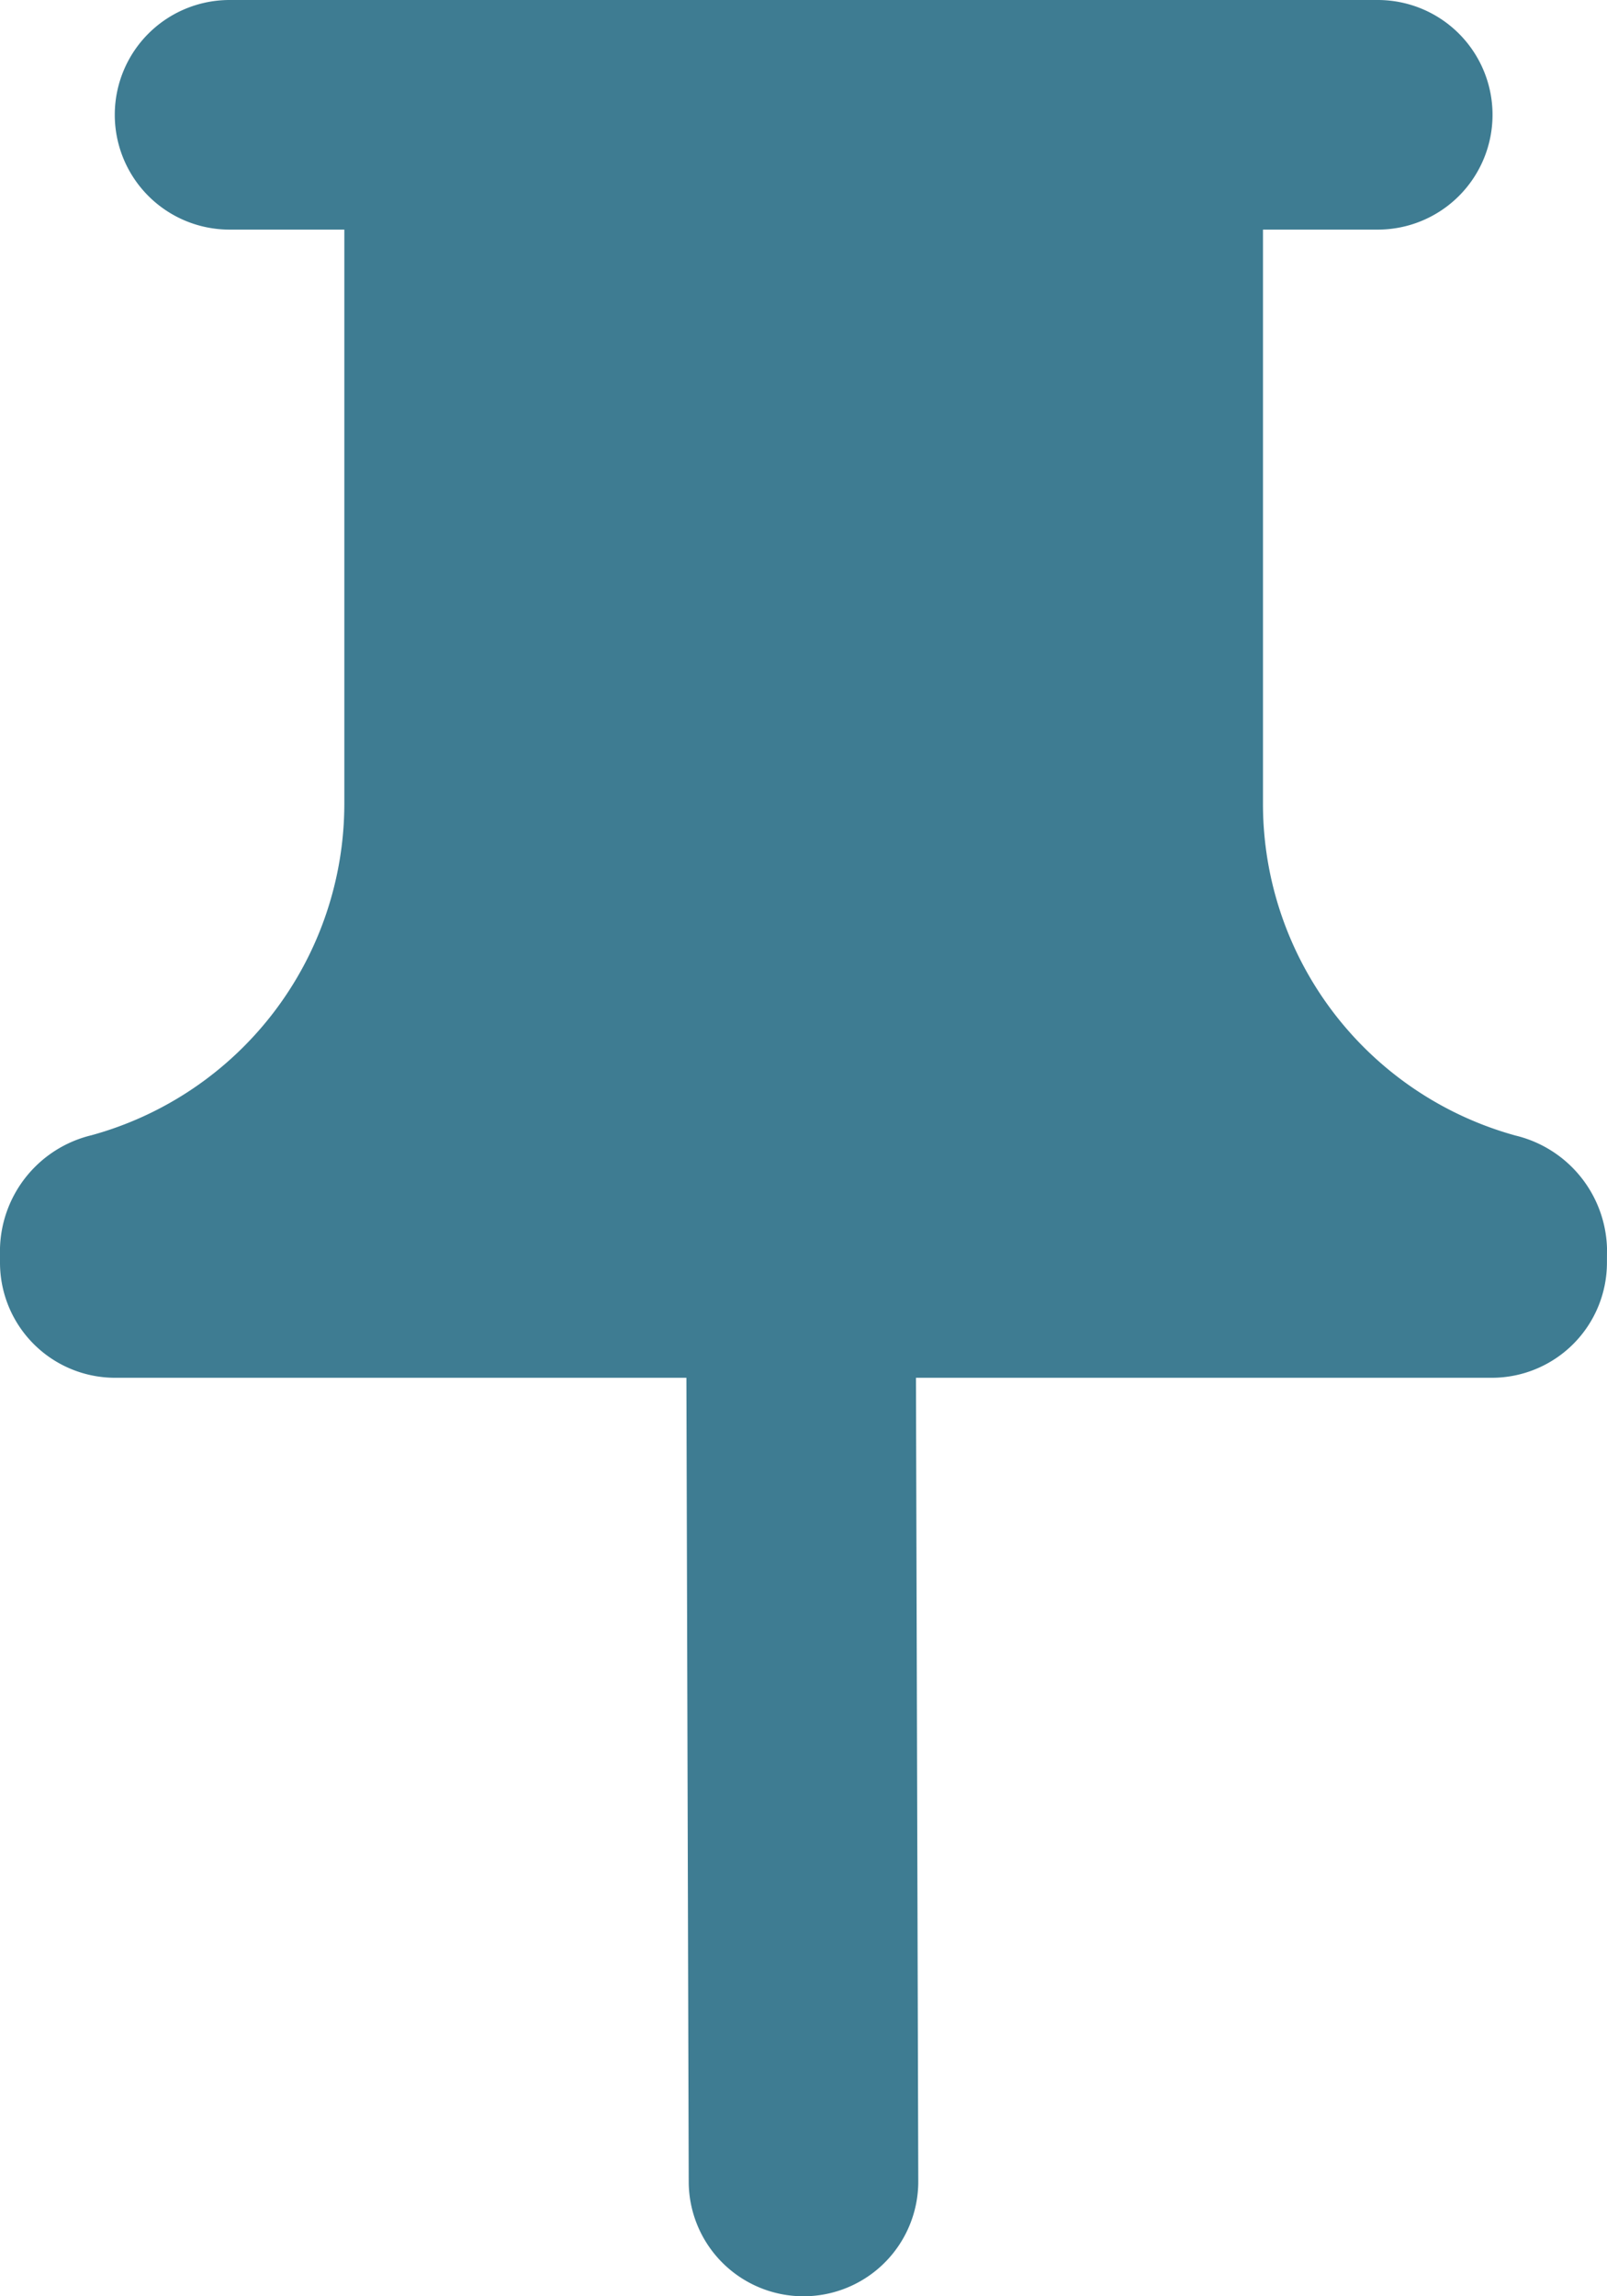
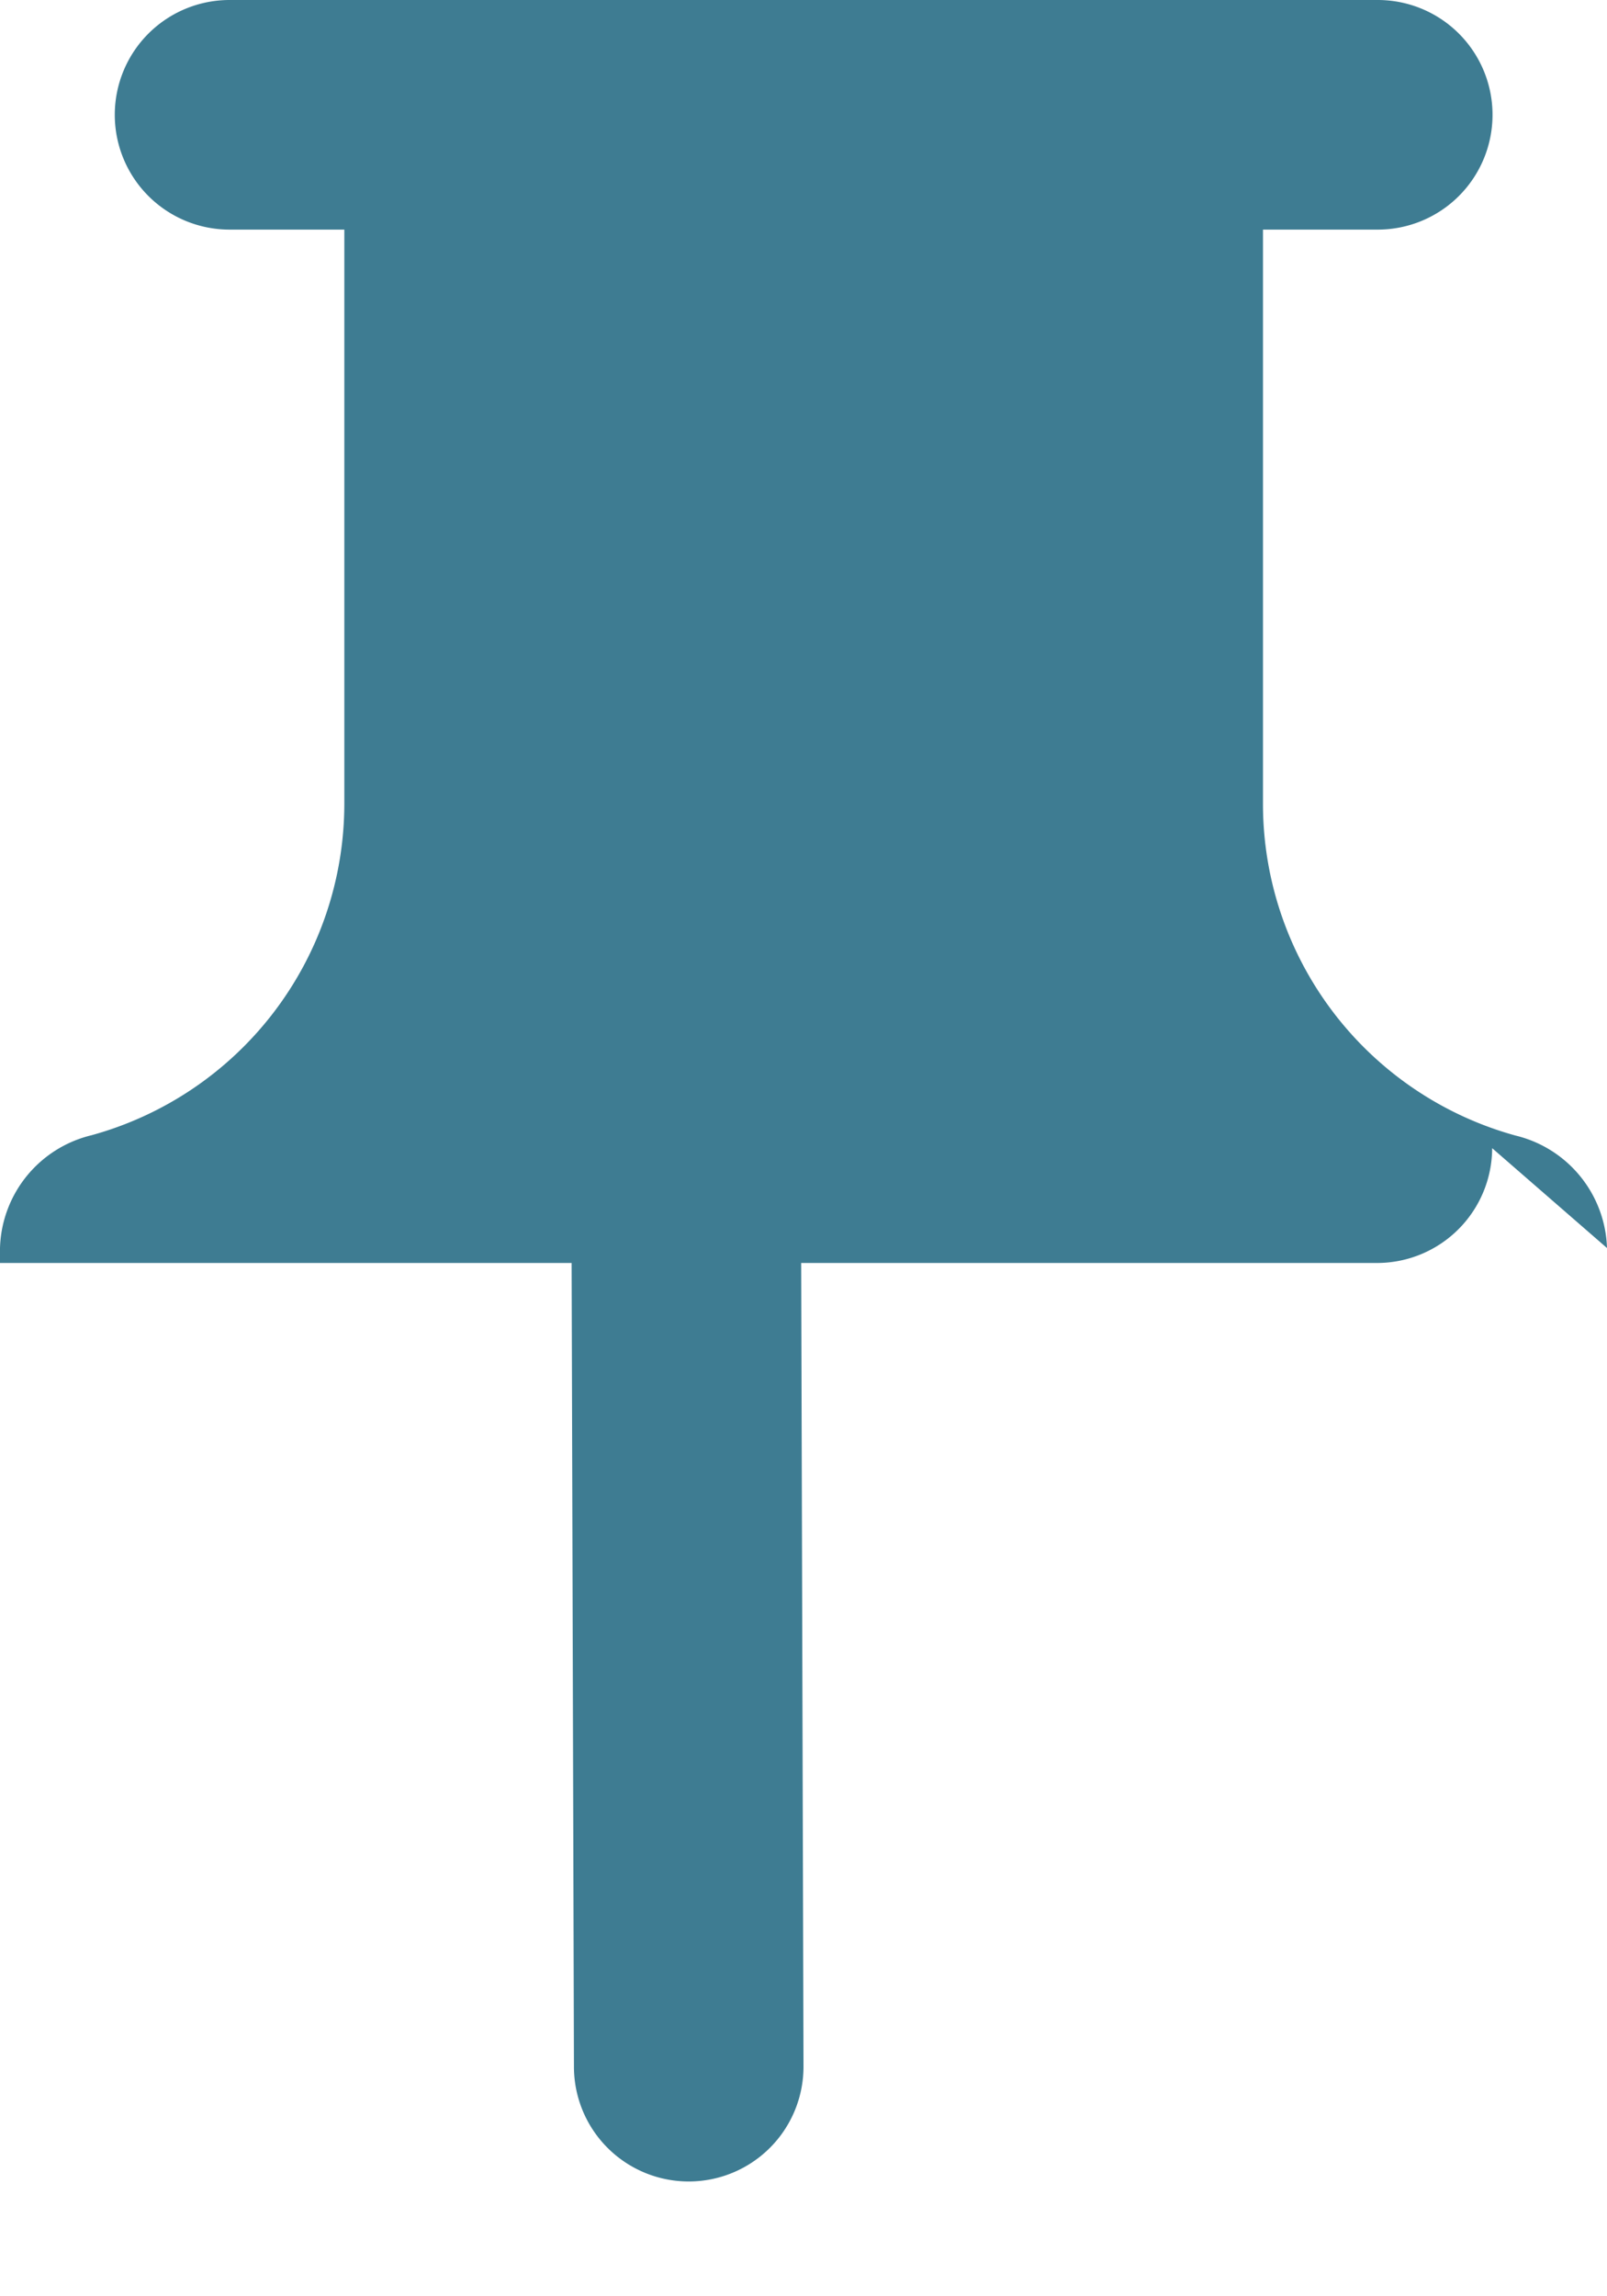
<svg xmlns="http://www.w3.org/2000/svg" width="26.336" height="37.622" viewBox="0 0 26.336 37.622">
-   <path d="M31.336,22.448a1.958,1.958,0,0,0-1.5-1.843,5.637,5.637,0,0,1-4.138-5.436V5.762h1.881a1.881,1.881,0,0,0,0-3.762H8.762a1.881,1.881,0,0,0,0,3.762h1.881v9.406A5.637,5.637,0,0,1,6.5,20.6,1.958,1.958,0,0,0,5,22.448v.245a1.887,1.887,0,0,0,1.881,1.881h9.368l.038,13.168a1.881,1.881,0,0,0,3.762,0l-.038-13.168h9.443a1.887,1.887,0,0,0,1.881-1.881Z" transform="translate(-5 -2)" fill="#3e7c92" fill-rule="evenodd" />
+   <path d="M31.336,22.448a1.958,1.958,0,0,0-1.5-1.843,5.637,5.637,0,0,1-4.138-5.436V5.762h1.881a1.881,1.881,0,0,0,0-3.762H8.762a1.881,1.881,0,0,0,0,3.762h1.881v9.406A5.637,5.637,0,0,1,6.5,20.6,1.958,1.958,0,0,0,5,22.448v.245h9.368l.038,13.168a1.881,1.881,0,0,0,3.762,0l-.038-13.168h9.443a1.887,1.887,0,0,0,1.881-1.881Z" transform="translate(-5 -2)" fill="#3e7c92" fill-rule="evenodd" />
</svg>